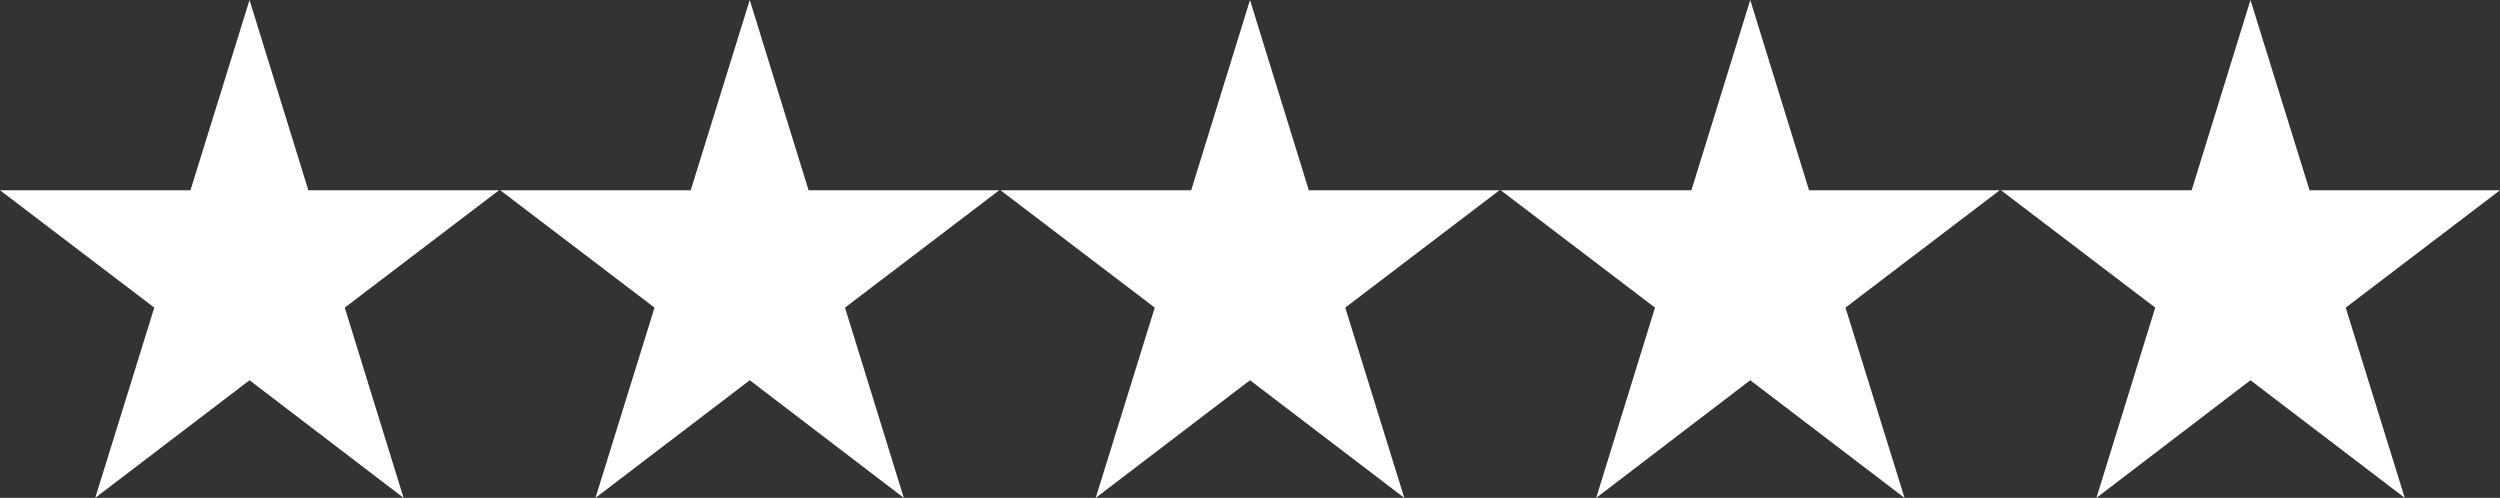
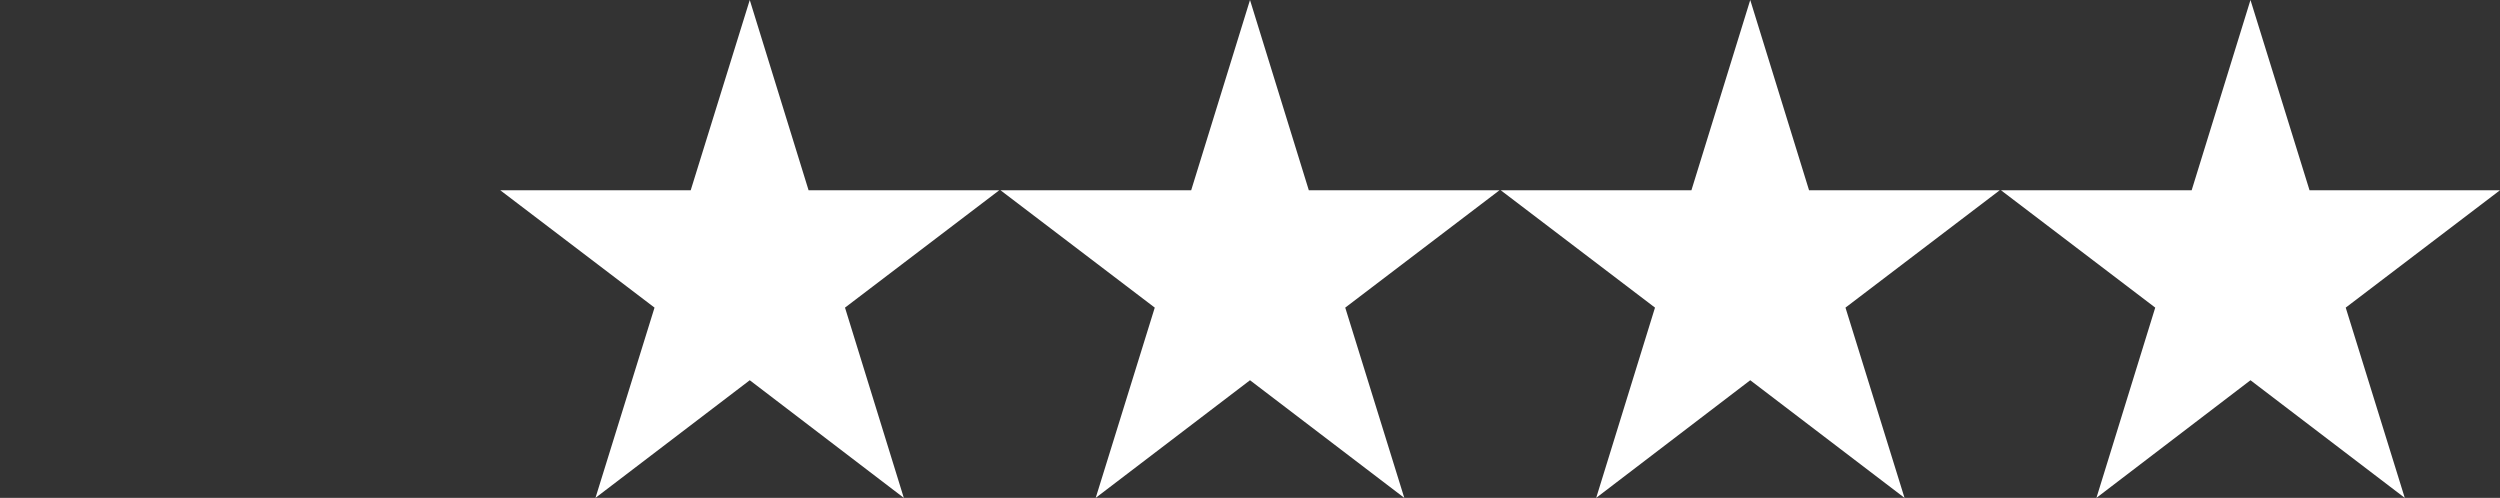
<svg xmlns="http://www.w3.org/2000/svg" id="Layer_2" viewBox="0 0 105 20.91">
  <rect x="0" y="0" width="105" height="20.91" fill="#333333" stroke="none" />
  <g id="Capa_1">
-     <polygon points="12.95 7.99 10.48 0 8 7.99 0 7.99 6.48 12.92 4 20.91 10.48 15.97 16.95 20.91 14.48 12.92 20.96 7.99 12.95 7.99" style="fill:#fff; stroke-width:0px;" />
    <polygon points="33.96 7.99 31.49 0 29.01 7.99 21.01 7.99 27.49 12.92 25.01 20.91 31.49 15.97 37.96 20.91 35.49 12.92 41.97 7.99 33.96 7.99" style="fill:#fff; stroke-width:0px;" />
    <polygon points="54.97 7.99 52.5 0 50.03 7.99 42.02 7.99 48.5 12.92 46.02 20.91 52.5 15.97 58.98 20.91 56.5 12.92 62.98 7.99 54.97 7.99" style="fill:#fff; stroke-width:0px;" />
    <polygon points="75.98 7.99 73.51 0 71.04 7.99 63.03 7.99 69.51 12.92 67.04 20.91 73.51 15.97 79.99 20.91 77.51 12.92 83.99 7.99 75.98 7.99" style="fill:#fff; stroke-width:0px;" />
    <polygon points="94.52 0 92.05 7.99 84.04 7.99 90.52 12.92 88.05 20.91 94.52 15.97 101 20.91 98.52 12.92 105 7.99 97 7.99 94.52 0" style="fill:#fff; stroke-width:0px;" />
  </g>
</svg>